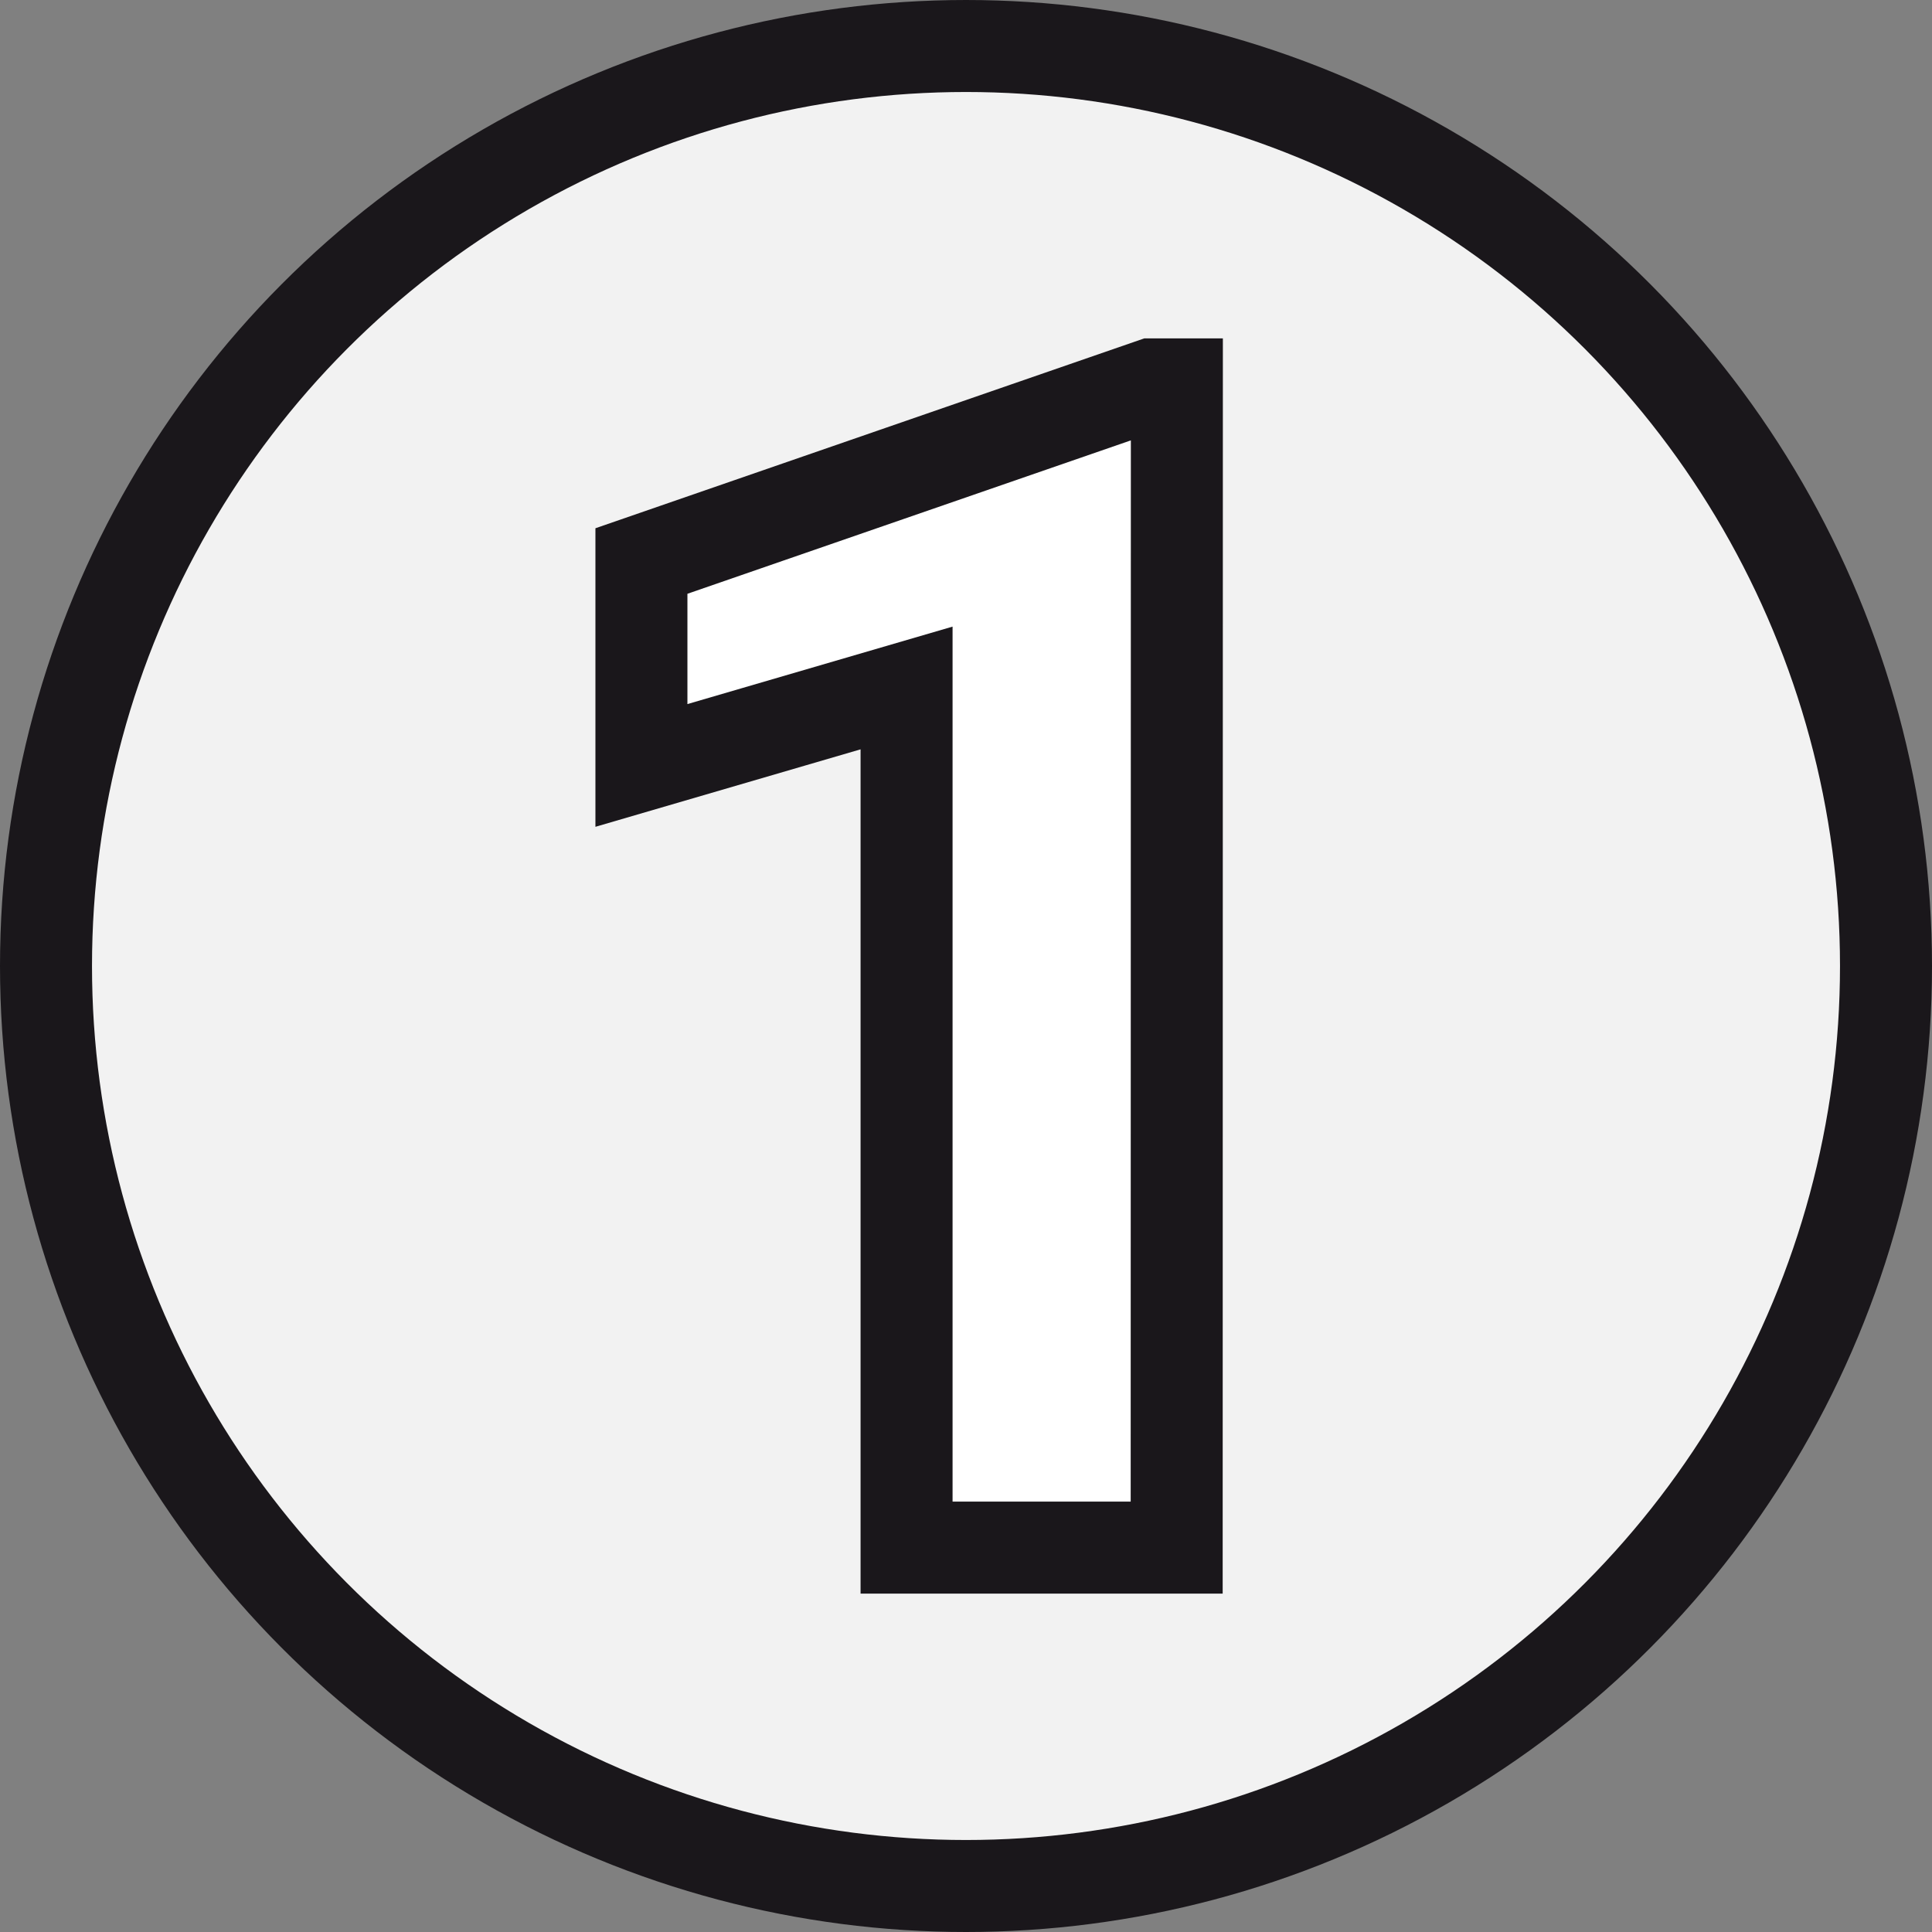
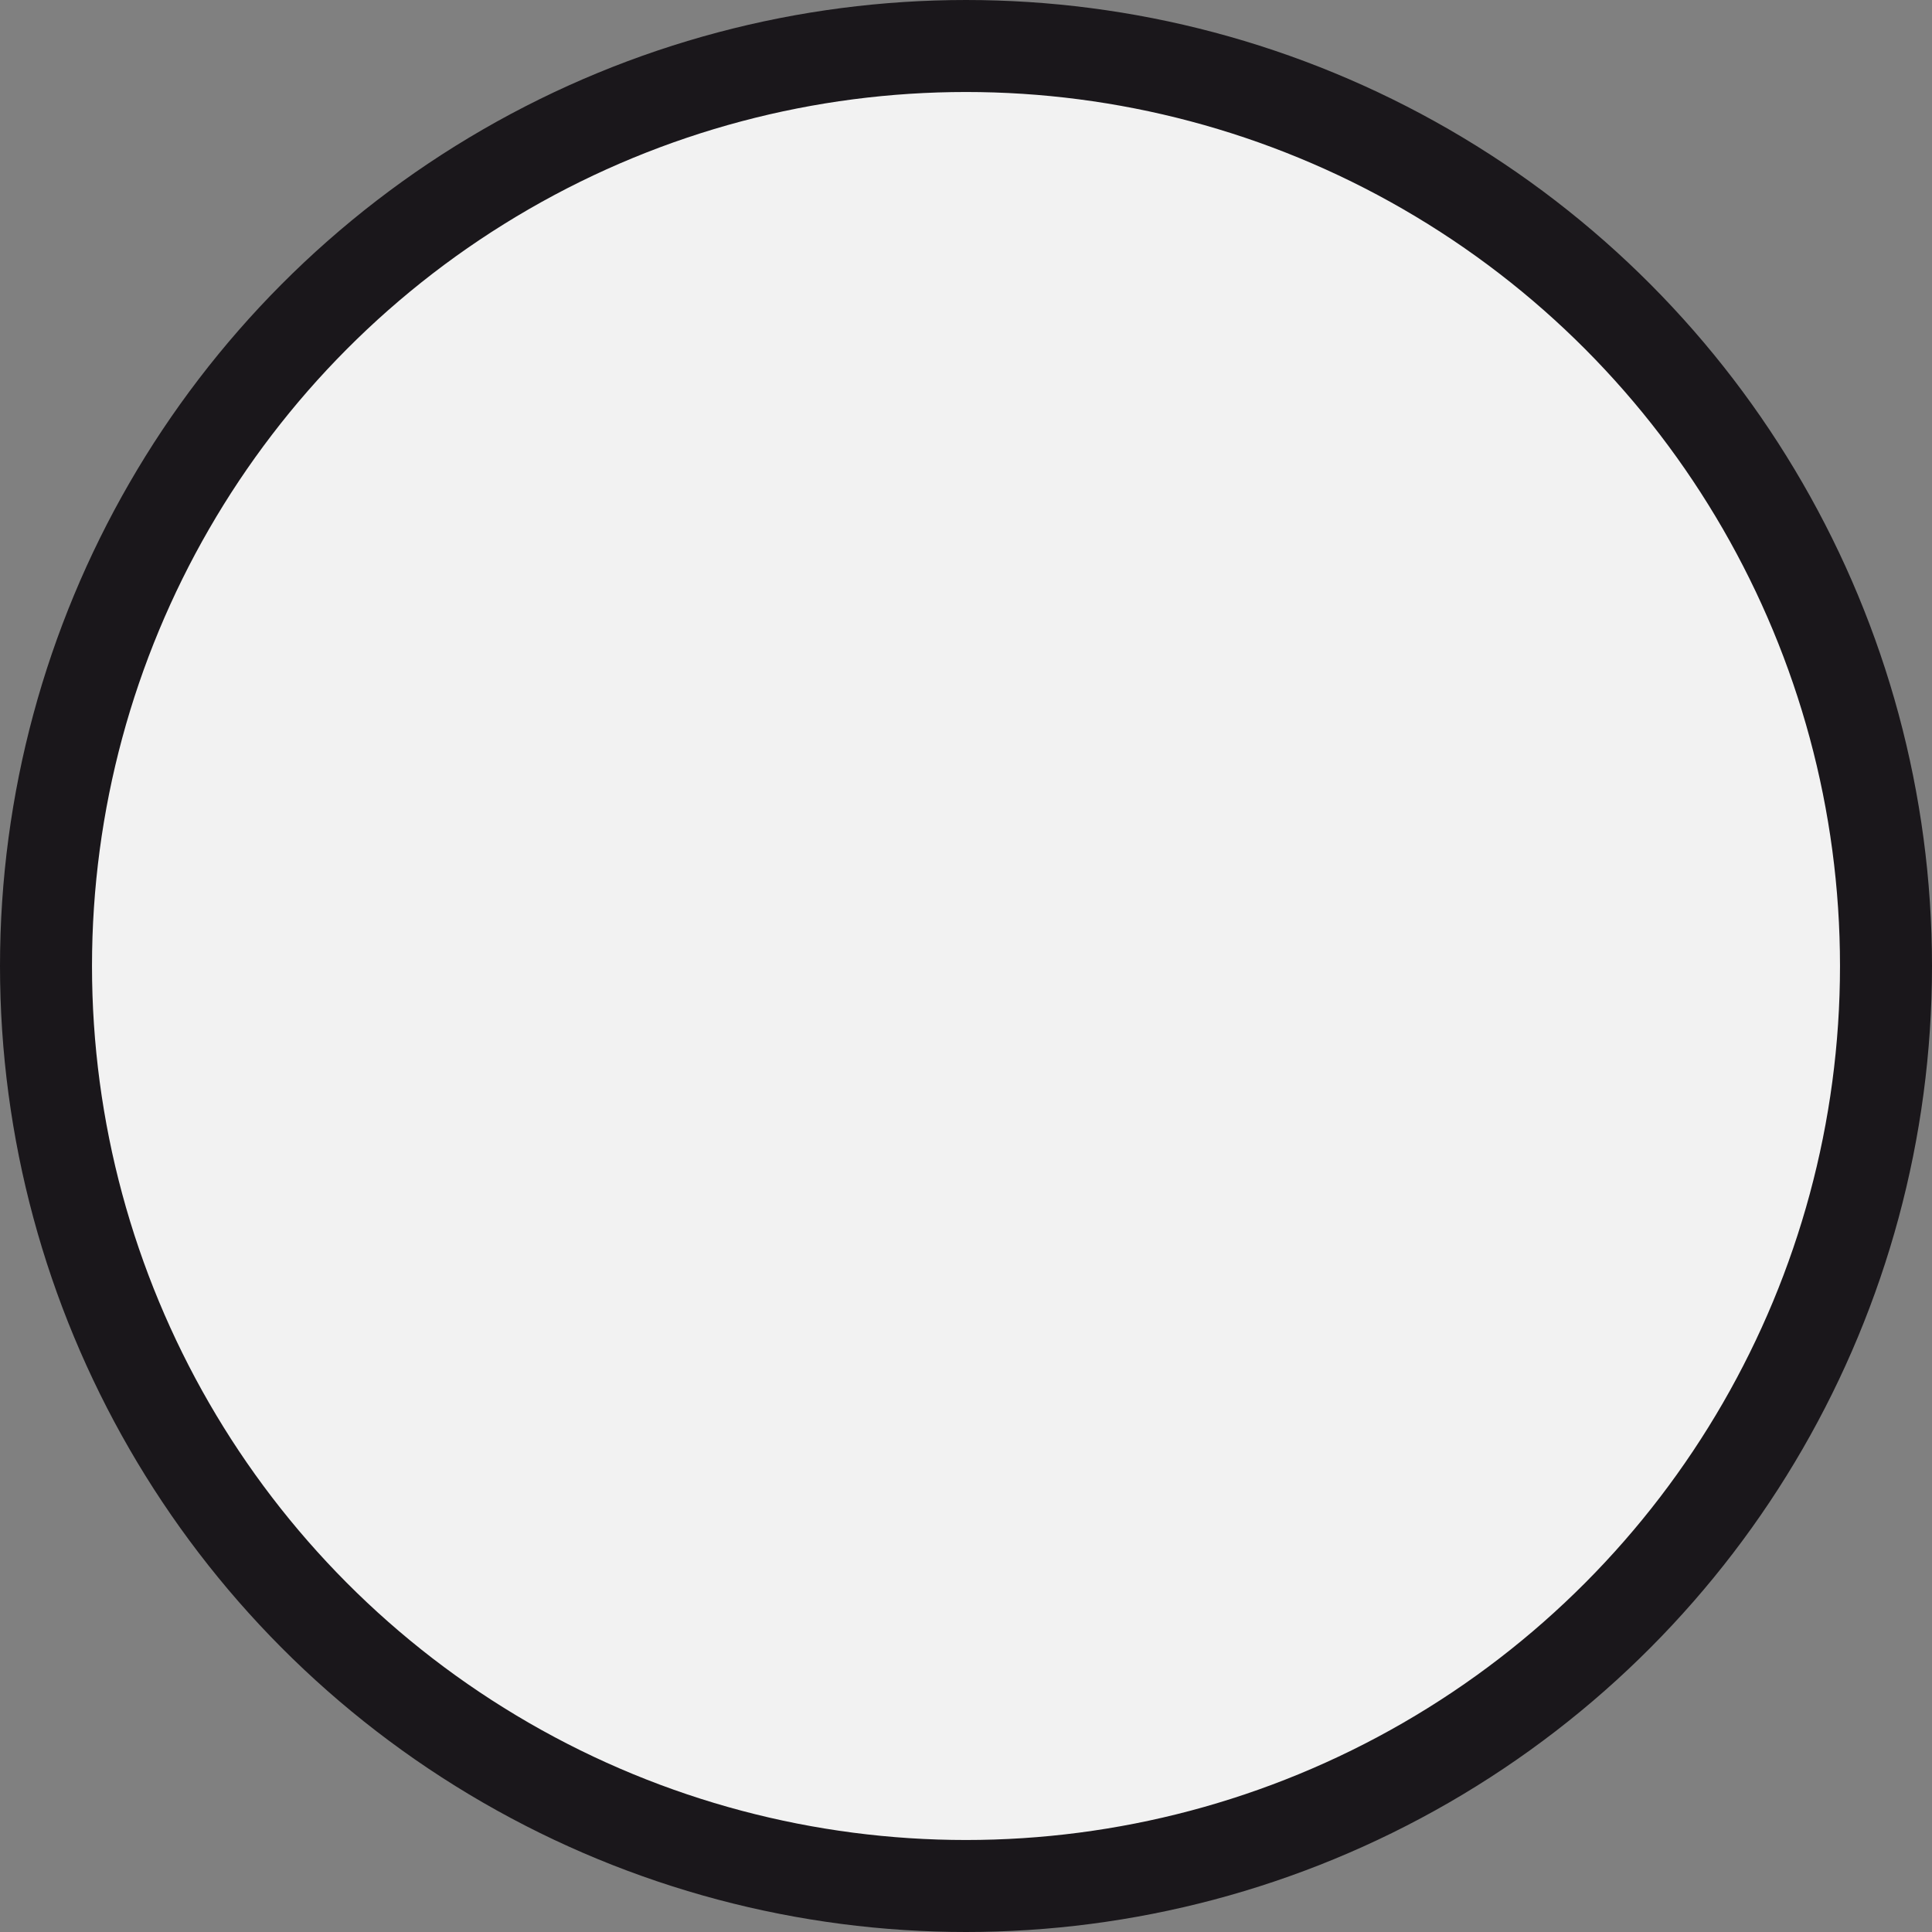
<svg xmlns="http://www.w3.org/2000/svg" viewBox="0 0 105 105">
  <rect x="0" y="0" width="105" height="105" fill="#808080" stroke="none" />
  <defs>
    <style>.cls-1{fill:#f2f2f2;}.cls-1,.cls-2{stroke:#1a171b;stroke-miterlimit:10;stroke-width:5px;}.cls-2{fill:#fff;}</style>
  </defs>
  <title>Step-1,1</title>
  <g id="Calque_2" data-name="Calque 2">
    <g id="Calque_1-2" data-name="Calque 1">
      <circle class="cls-1" cx="52.5" cy="52.5" r="50" />
-       <path class="cls-2" d="M63.95,84.11H49.27V37.39L34.86,41.6V30.49l27.75-9.6h1.35Z" />
    </g>
  </g>
</svg>